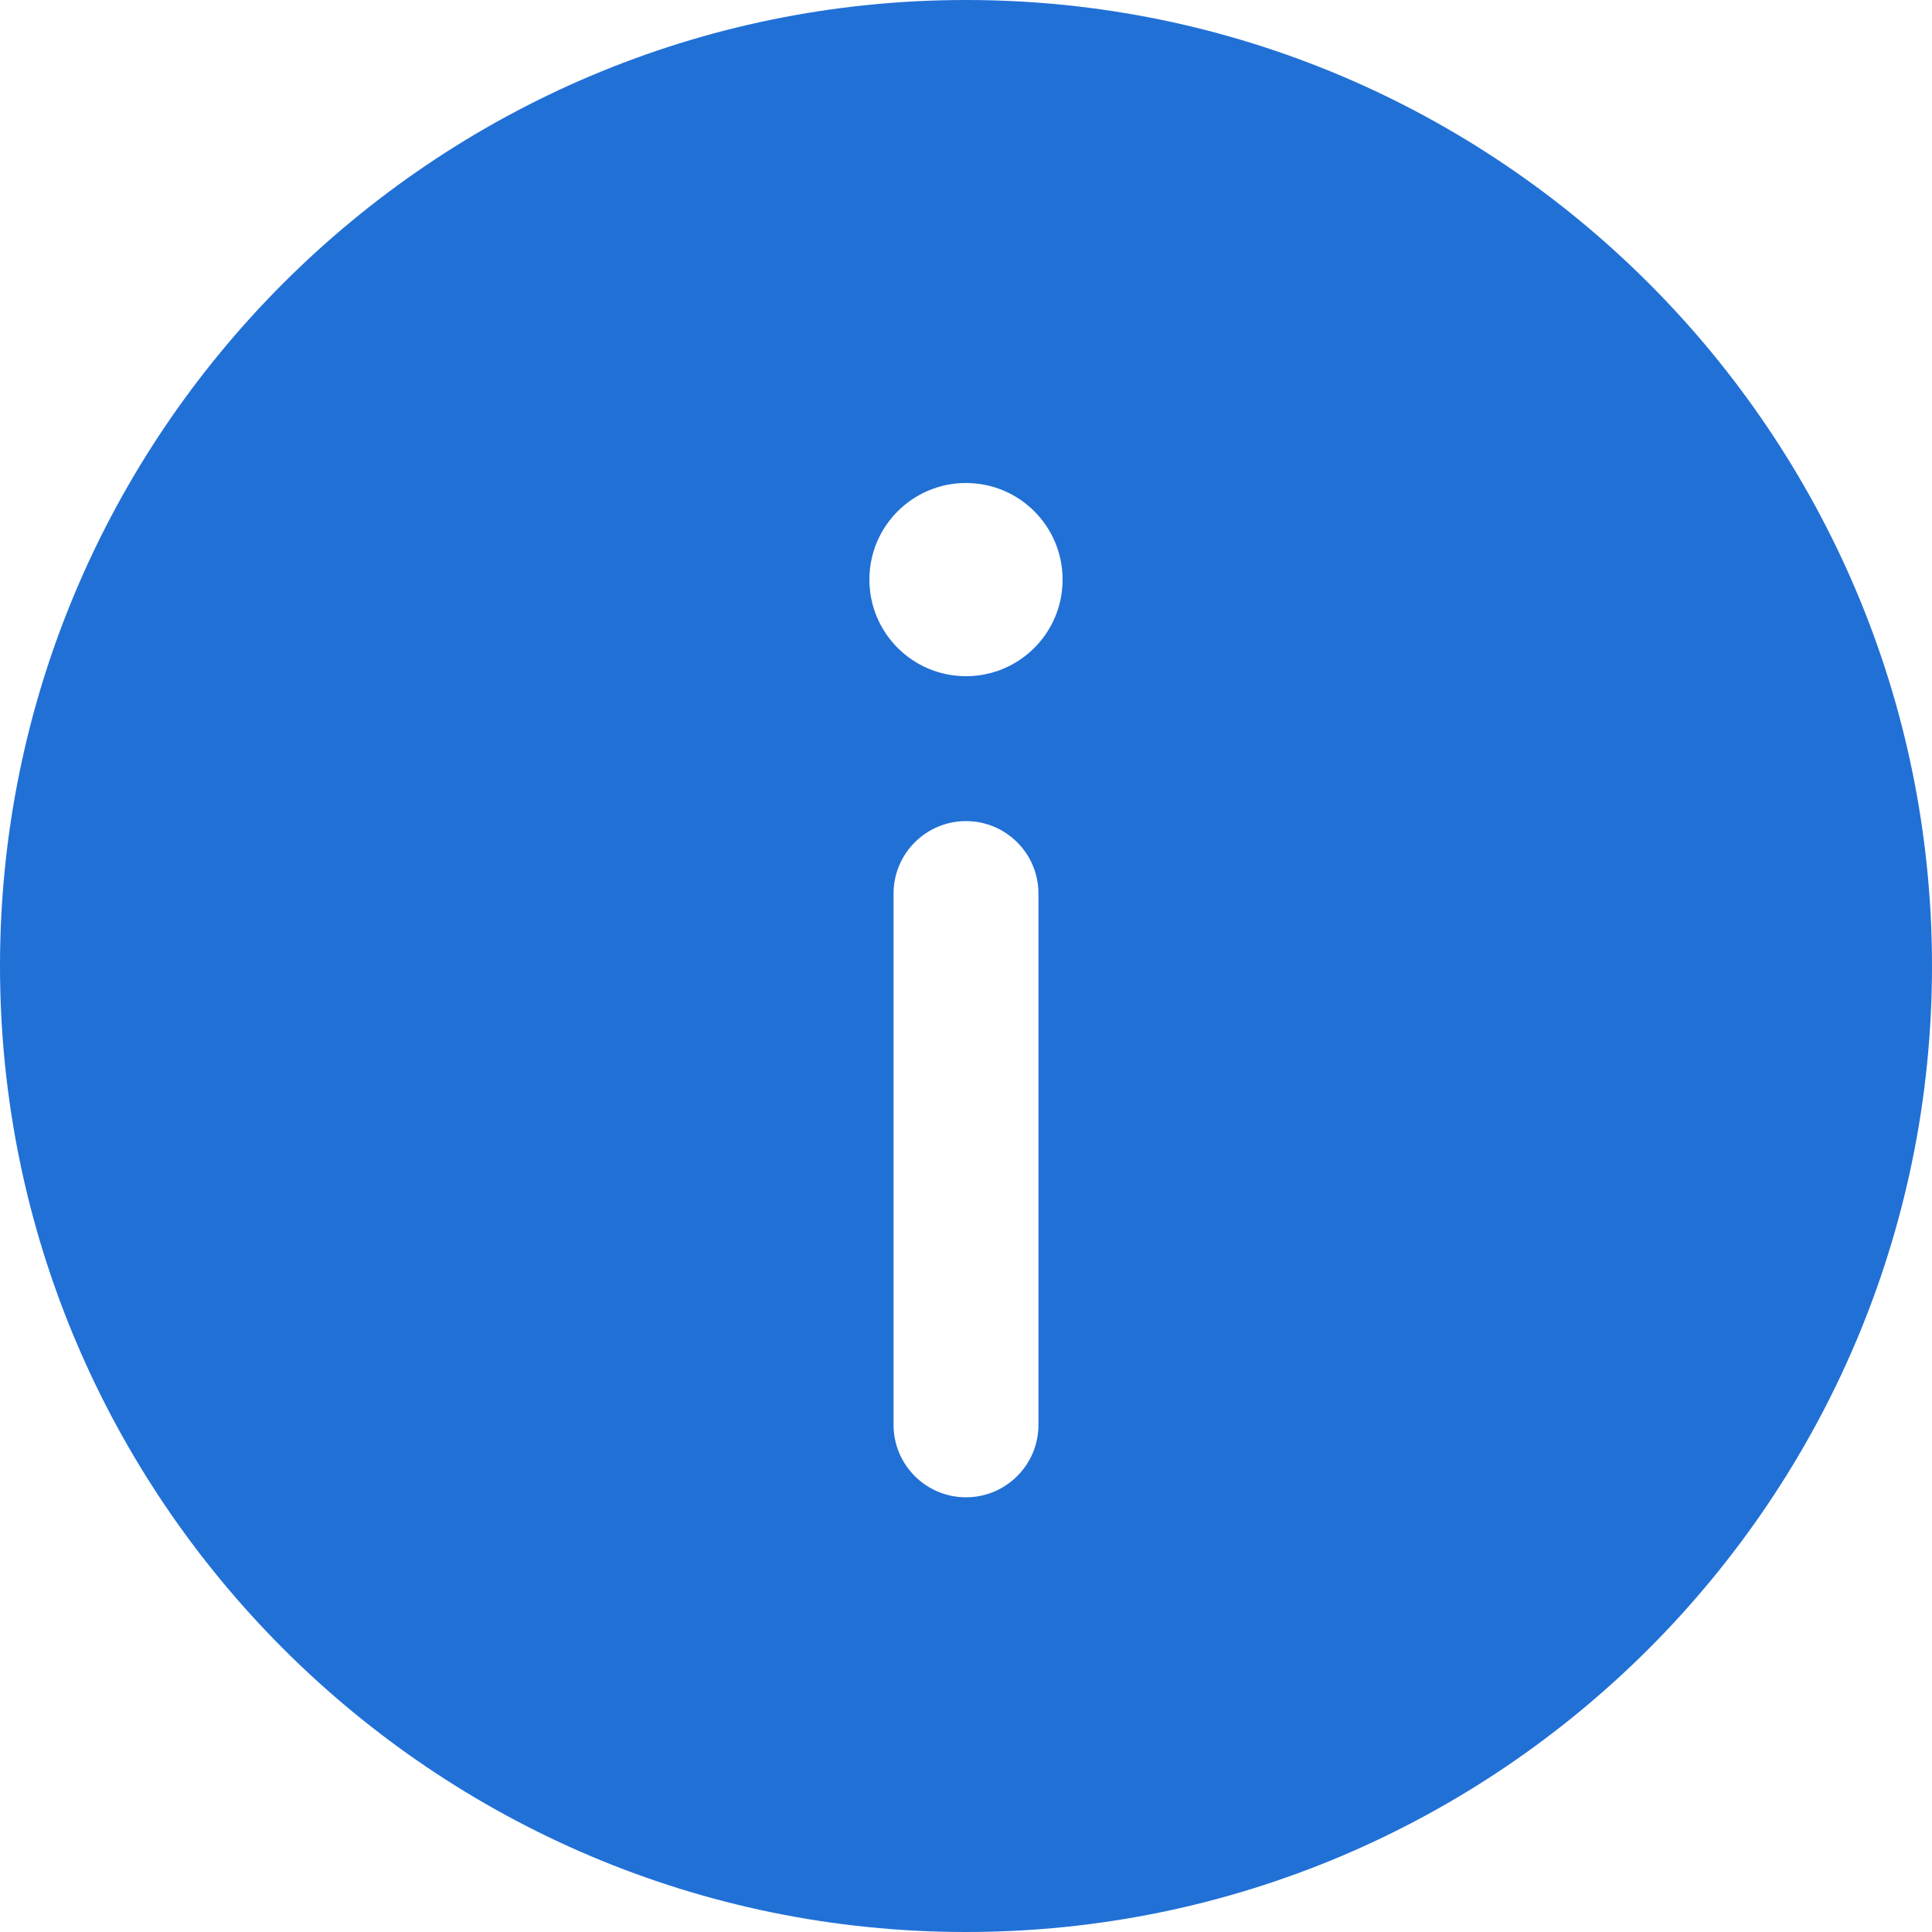
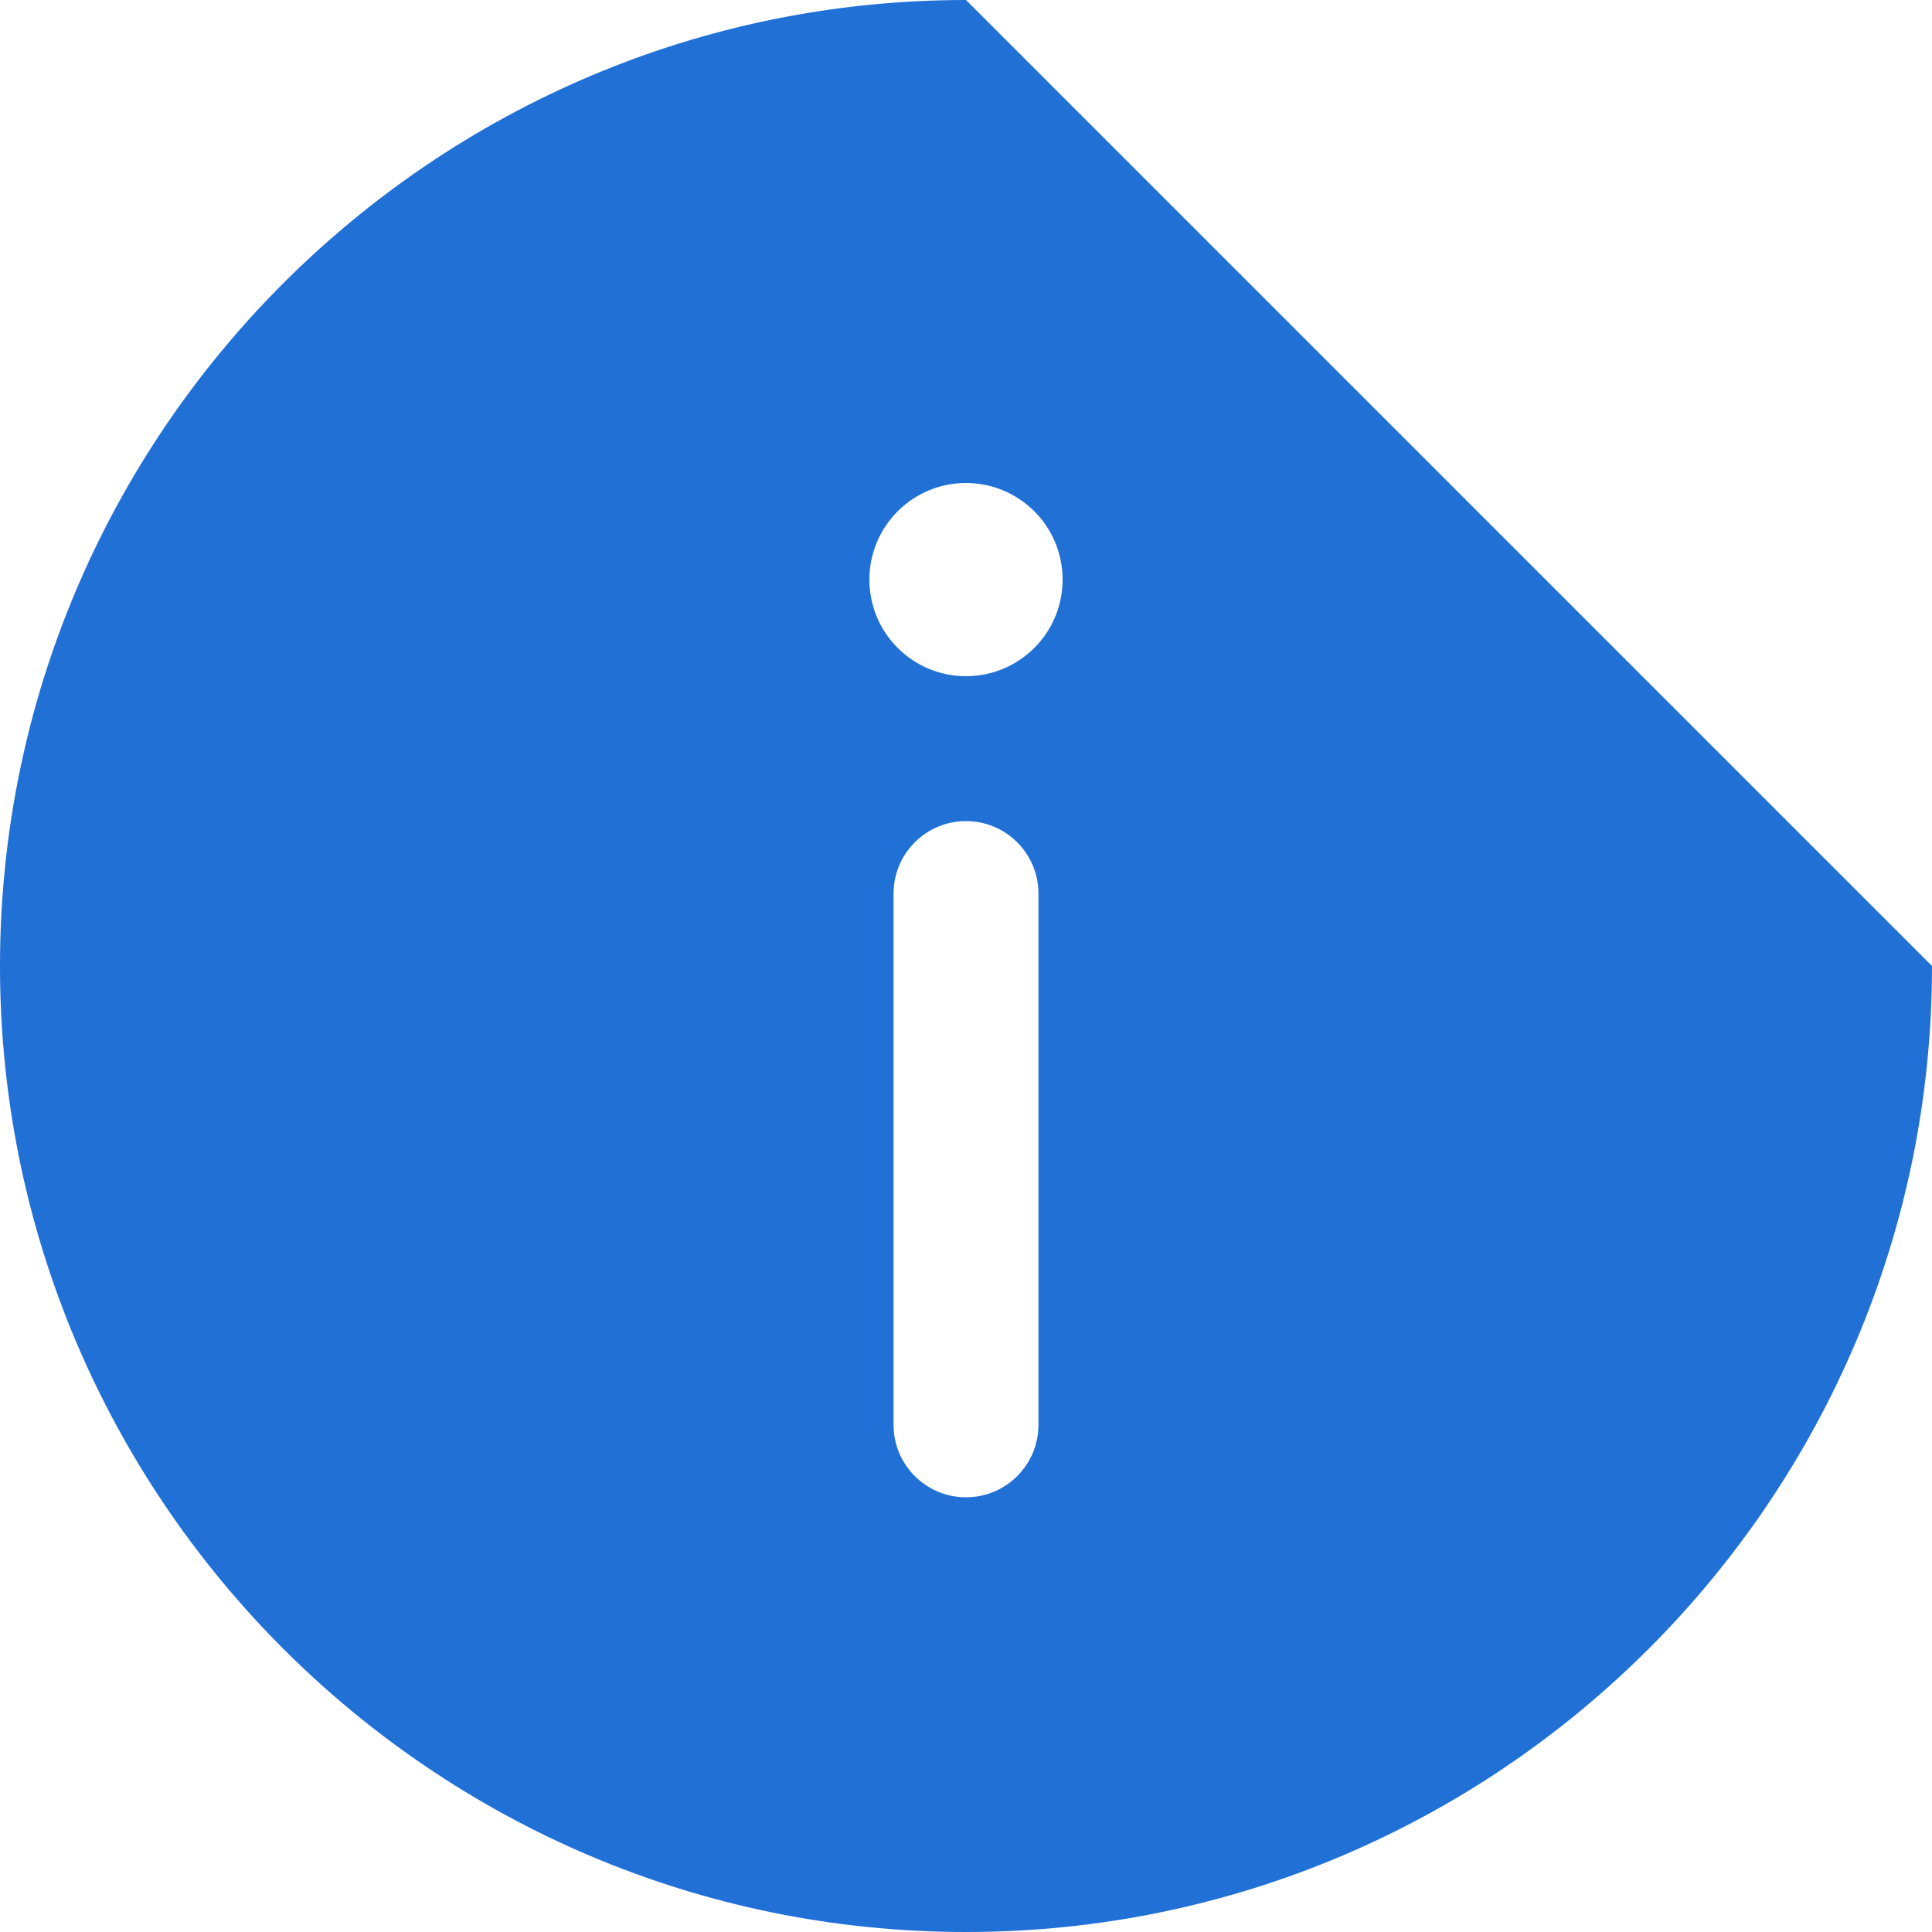
<svg xmlns="http://www.w3.org/2000/svg" width="40" height="40" viewBox="0 0 40 40" fill="none">
-   <path d="M20 0C8.972 0 0 8.972 0 20C0 31.028 8.972 40 20 40C31.028 40 40 31.028 40 20C40 8.972 31.028 0 20 0ZM21.5 29.5C21.5 30.328 20.828 31 20 31C19.172 31 18.5 30.328 18.5 29.5V18.5C18.5 17.672 19.172 17 20 17C20.828 17 21.5 17.672 21.5 18.5V29.5ZM20 14C18.895 14 18 13.105 18 12C18 10.895 18.895 10 20 10C21.105 10 22 10.895 22 12C22 13.105 21.105 14 20 14Z" fill="#2170D6" />
+   <path d="M20 0C8.972 0 0 8.972 0 20C0 31.028 8.972 40 20 40C31.028 40 40 31.028 40 20ZM21.5 29.5C21.5 30.328 20.828 31 20 31C19.172 31 18.5 30.328 18.5 29.5V18.5C18.5 17.672 19.172 17 20 17C20.828 17 21.5 17.672 21.5 18.5V29.5ZM20 14C18.895 14 18 13.105 18 12C18 10.895 18.895 10 20 10C21.105 10 22 10.895 22 12C22 13.105 21.105 14 20 14Z" fill="#2170D6" />
</svg>